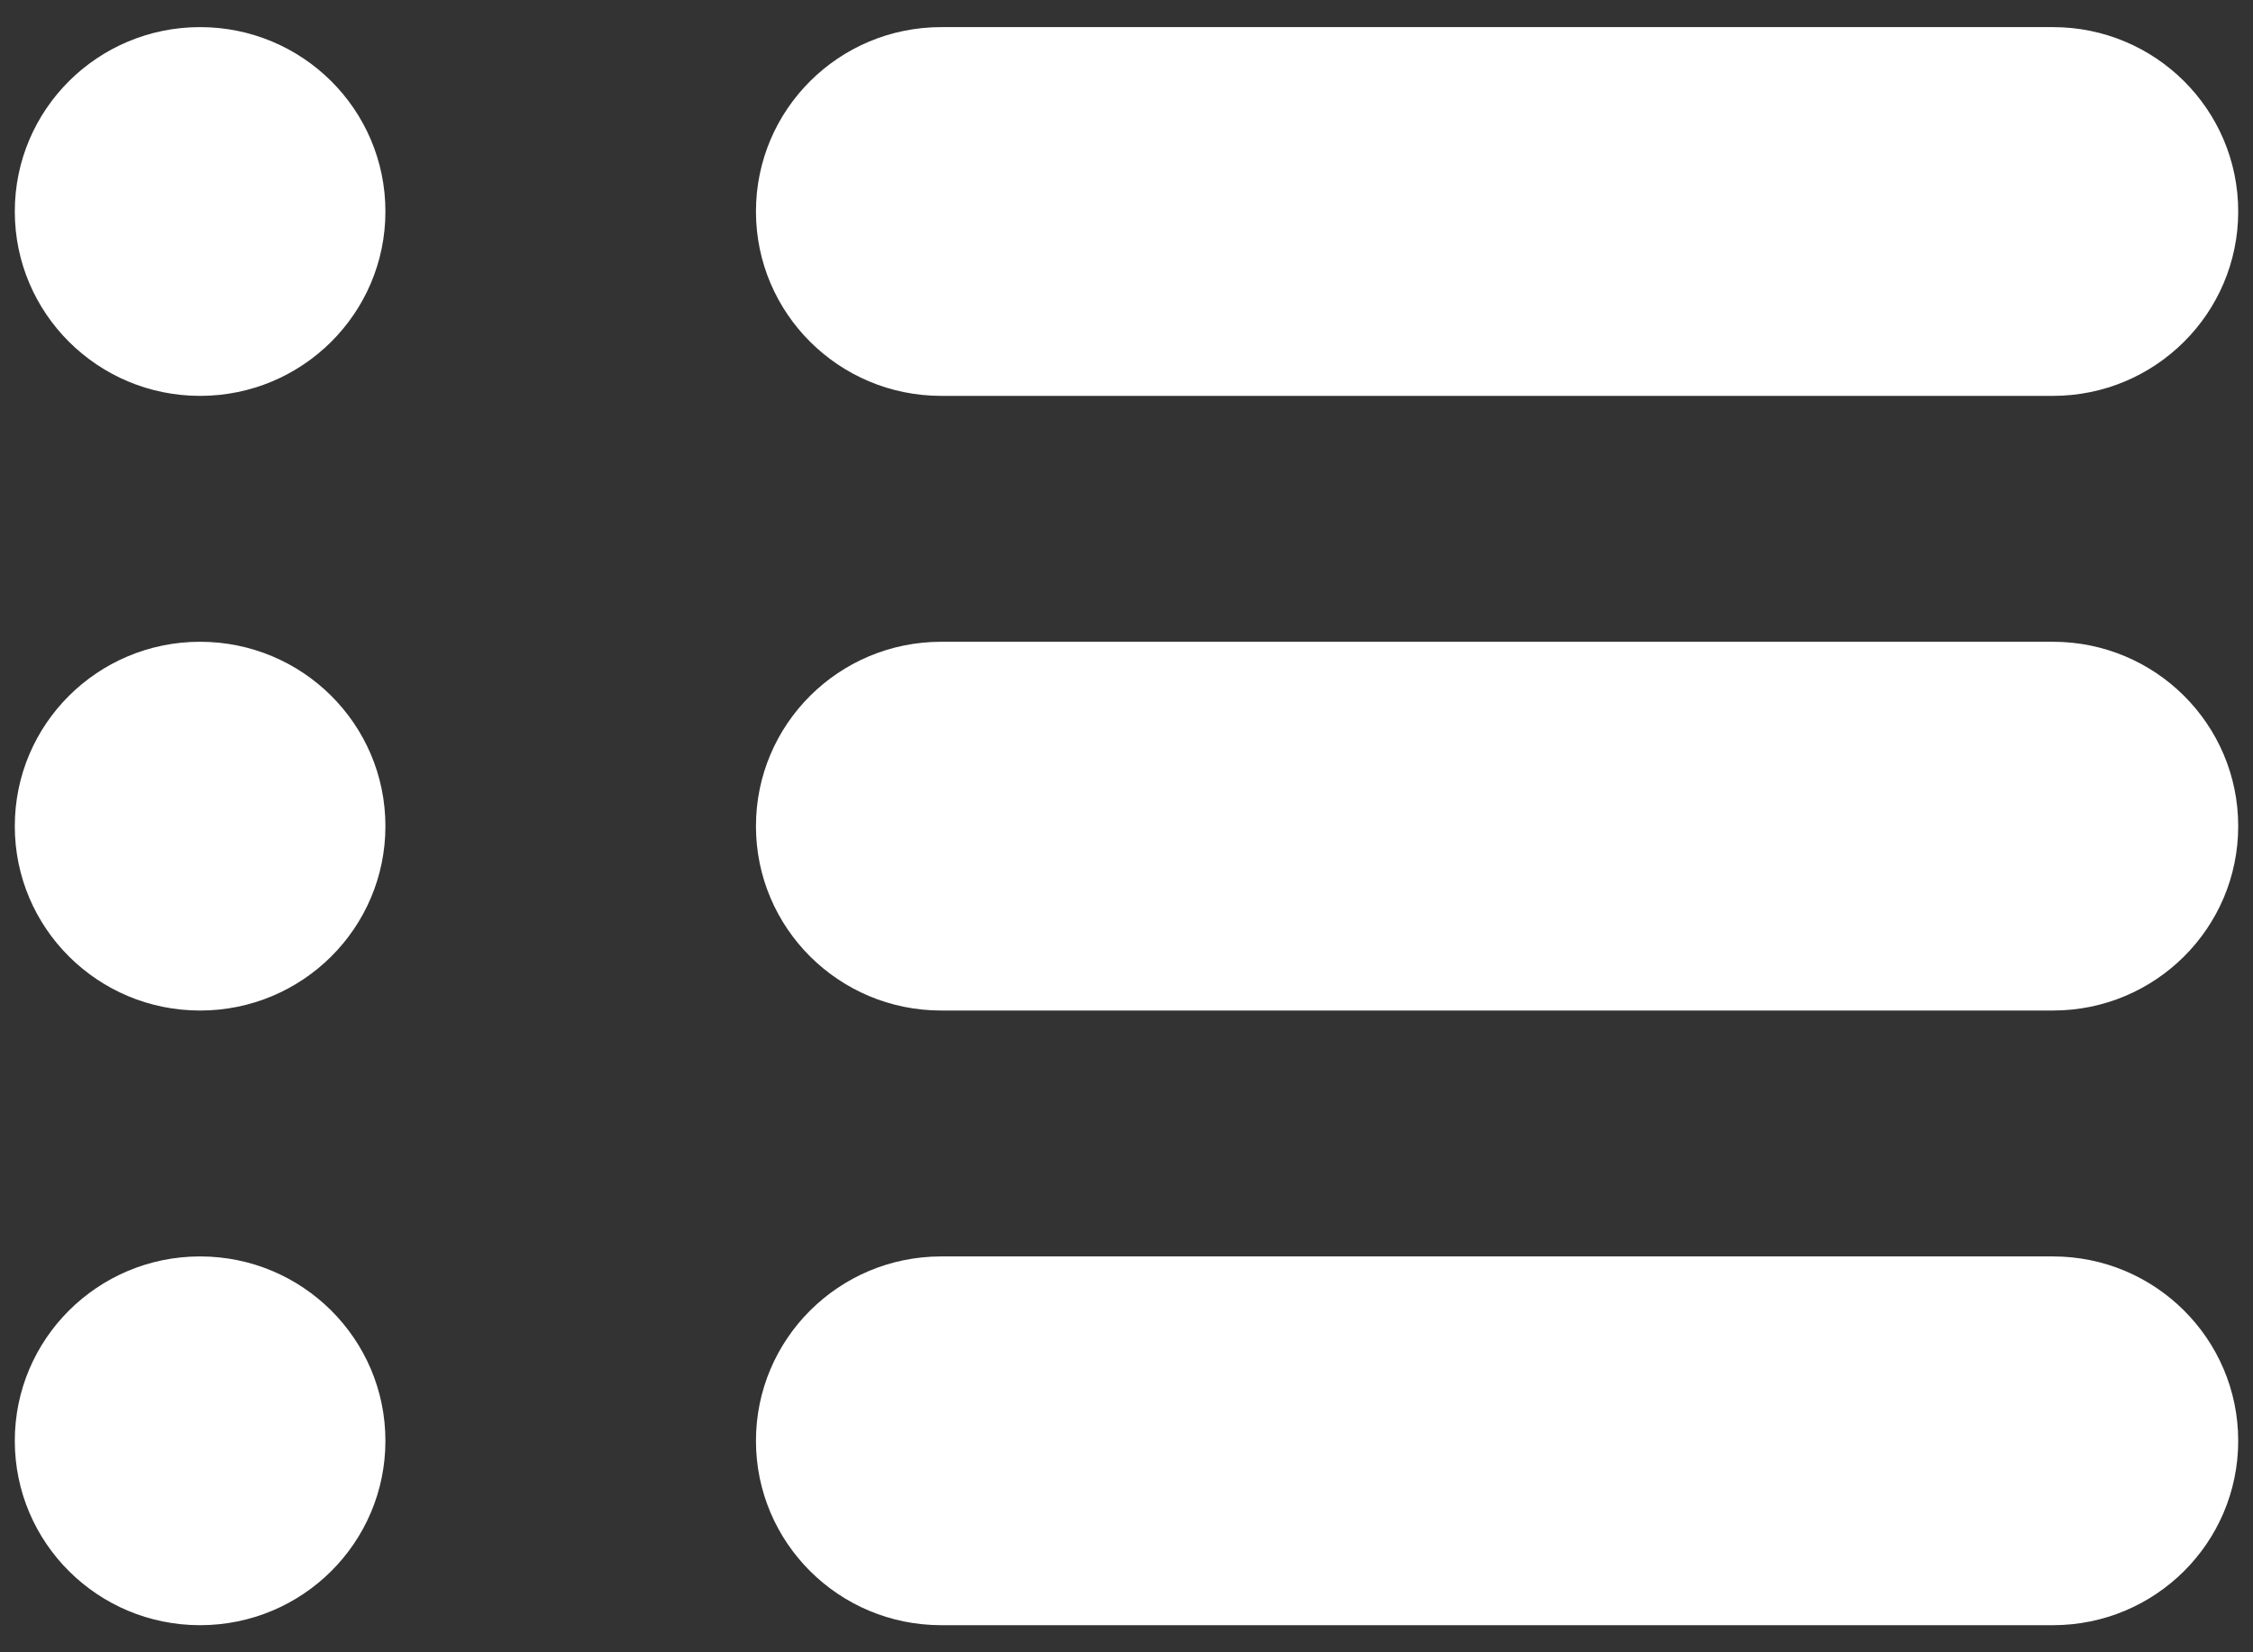
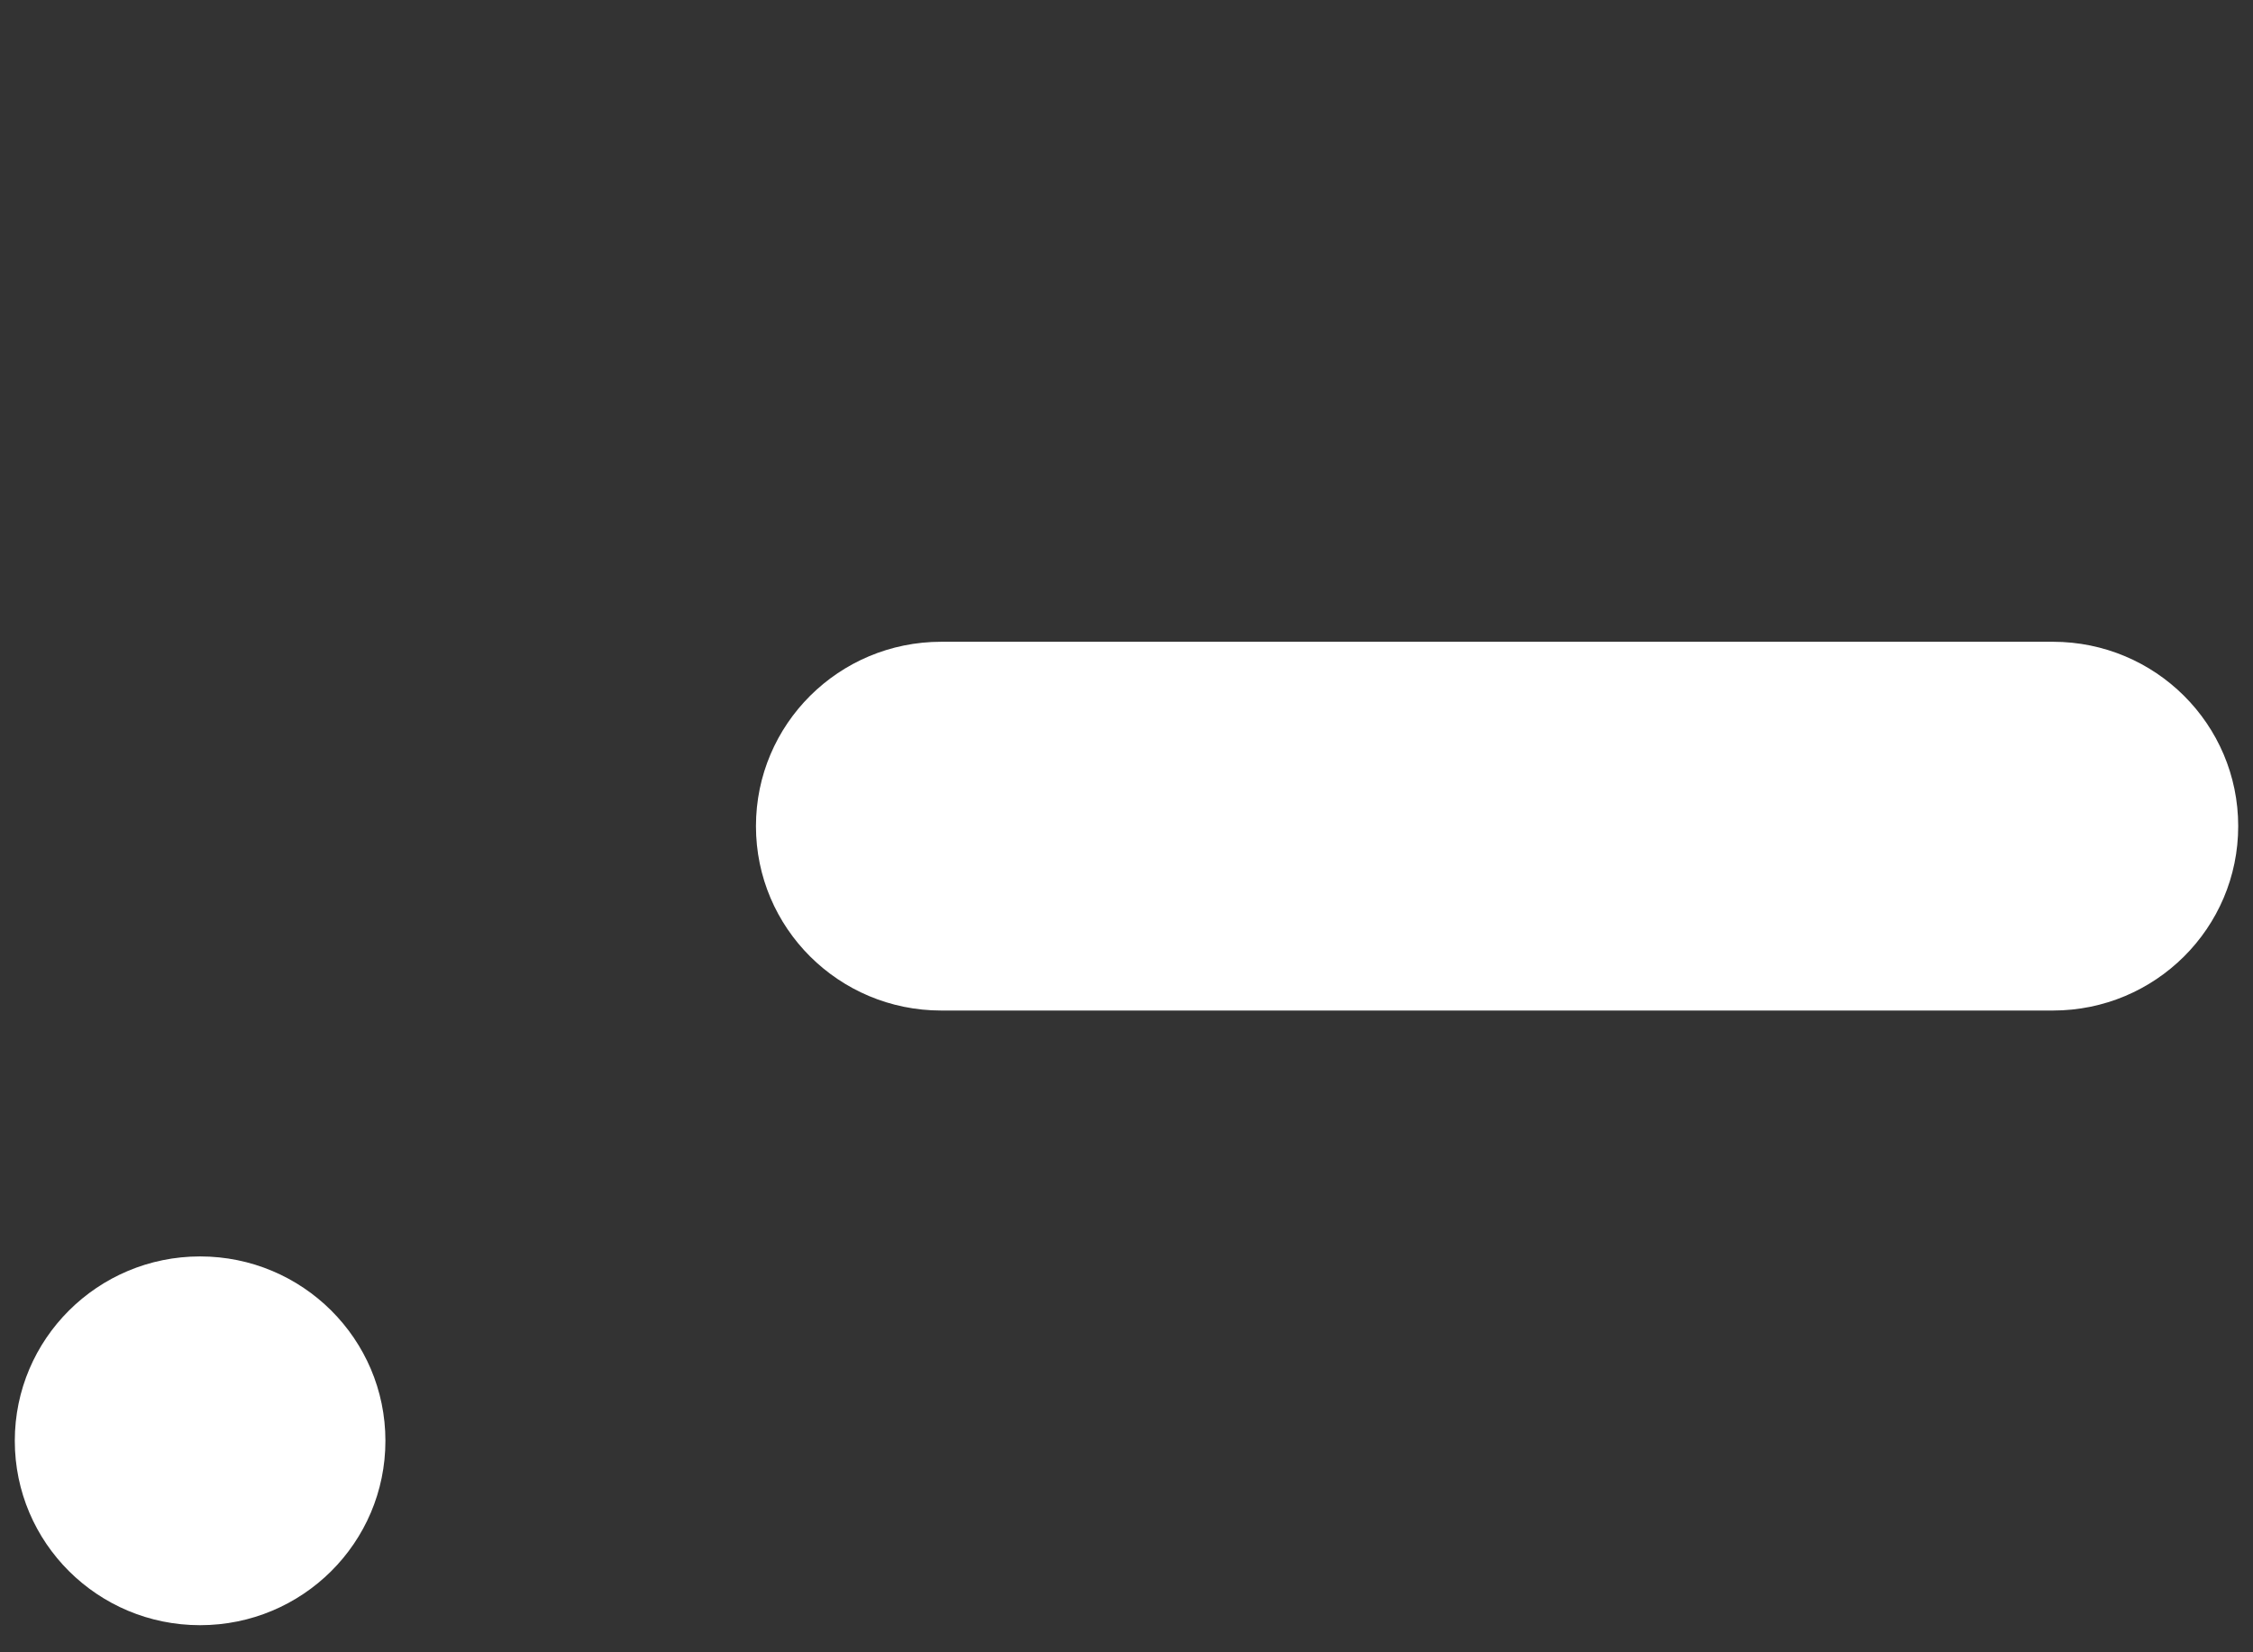
<svg xmlns="http://www.w3.org/2000/svg" width="30px" height="22px" viewBox="0 0 30 22" version="1.1">
  <rect x="0" y="0" width="30" height="22" fill="#333333" stroke="none" />
  <title>program-catalog</title>
  <desc>Created with Sketch.</desc>
  <g id="Main-Files" stroke="none" stroke-width="1" fill="none" fill-rule="evenodd">
    <g id="Platform" transform="translate(-192, -677)" fill="#FFFFFF">
      <g id="Group-16" transform="translate(124, 625)">
        <g id="program-catalog" transform="translate(68, 52)">
-           <path d="M5.132,2.816 C5.132,4.171 4.028,5.271 2.664,5.271 C1.301,5.271 0.197,4.171 0.197,2.816 C0.197,1.459 1.301,0.361 2.664,0.361 C4.028,0.361 5.132,1.459 5.132,2.816" id="Fill-1" />
-           <path d="M12.533,5.271 L27.336,5.271 C28.699,5.271 29.803,4.171 29.803,2.816 C29.803,1.459 28.699,0.361 27.336,0.361 L12.533,0.361 C11.17,0.361 10.066,1.459 10.066,2.816 C10.066,4.171 11.17,5.271 12.533,5.271 Z" id="Fill-2" />
-           <path d="M5.132,11 C5.132,12.357 4.028,13.455 2.664,13.455 C1.301,13.455 0.197,12.357 0.197,11 C0.197,9.643 1.301,8.545 2.664,8.545 C4.028,8.545 5.132,9.643 5.132,11" id="Fill-3" />
          <path d="M27.336,8.545 L12.533,8.545 C11.17,8.545 10.066,9.643 10.066,11 C10.066,12.357 11.17,13.455 12.533,13.455 L27.336,13.455 C28.699,13.455 29.803,12.357 29.803,11 C29.803,9.643 28.699,8.545 27.336,8.545 Z" id="Fill-4" />
          <path d="M5.132,19.184 C5.132,20.541 4.028,21.639 2.664,21.639 C1.301,21.639 0.197,20.541 0.197,19.184 C0.197,17.829 1.301,16.729 2.664,16.729 C4.028,16.729 5.132,17.829 5.132,19.184" id="Fill-5" />
-           <path d="M27.336,16.729 L12.533,16.729 C11.17,16.729 10.066,17.829 10.066,19.184 C10.066,20.541 11.17,21.639 12.533,21.639 L27.336,21.639 C28.699,21.639 29.803,20.541 29.803,19.184 C29.803,17.829 28.699,16.729 27.336,16.729 Z" id="Fill-6" />
        </g>
      </g>
    </g>
  </g>
</svg>